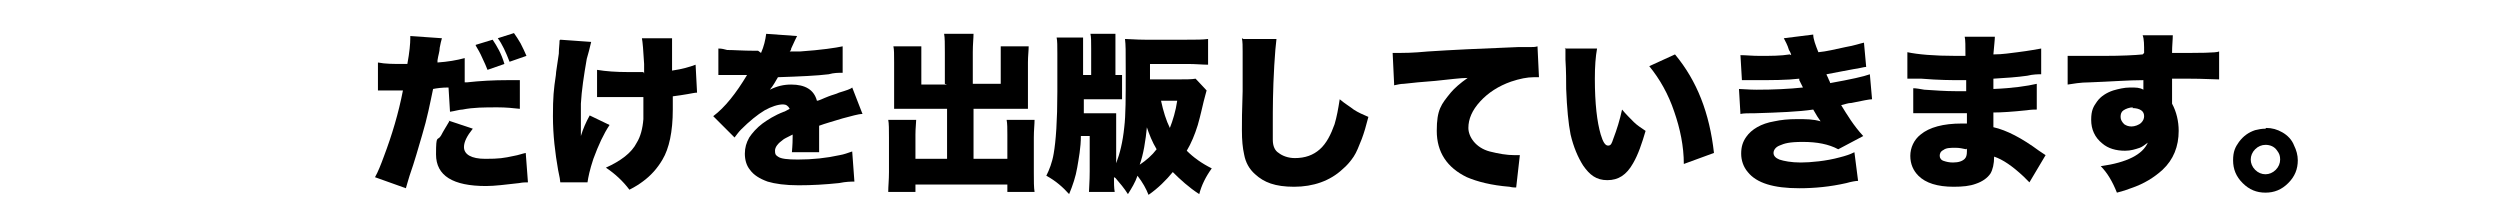
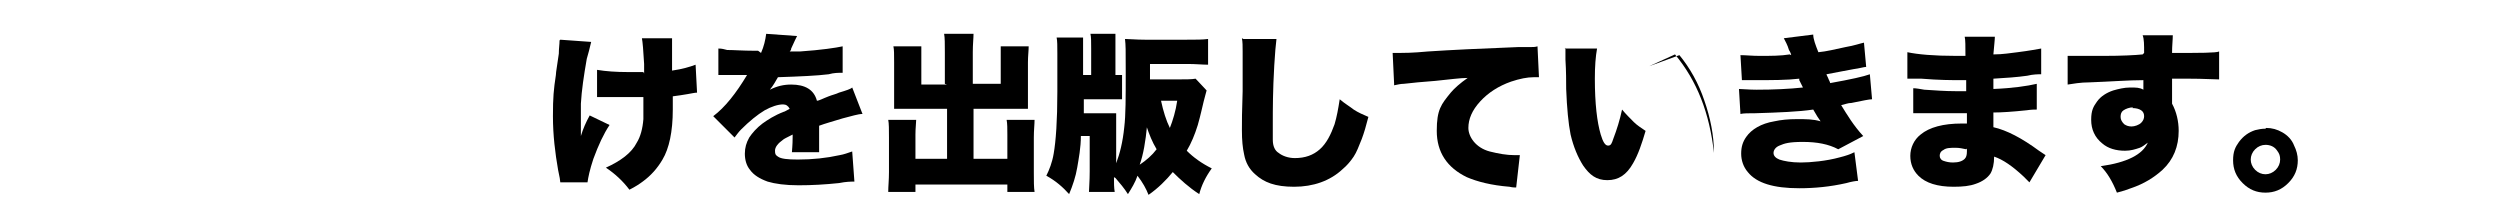
<svg xmlns="http://www.w3.org/2000/svg" width="340" height="30" viewBox="0 0 340 30">
  <g>
    <g id="layer1">
      <g>
        <g>
-           <path d="M63.5,11.2c1.8-.2,3.6-.3,5.6-.3s.9,0,1.6,0v3.9c-.9-.1-1.9-.2-3-.2-1.8,0-3.3,0-4.8.3-.4,0-1,.2-1.7.3l-.2-3.3c-.9,0-1.6.1-2.1.2-.4,1.9-.8,4-1.5,6.3-.5,1.7-1,3.5-1.7,5.5-.2.7-.4,1.3-.5,1.7l-4.2-1.5c.4-.7.8-1.7,1.2-2.8,1.1-2.9,2-5.9,2.6-9h-.4c-.6,0-1.4,0-2.2,0-.1,0-.2,0-.3,0s-.3,0-.5,0v-3.8c1,.2,2.1.2,3.5.2s.3,0,.5,0c.3-1.6.4-2.8.4-3.5v-.3l4.3.3c-.1.3-.2.8-.3,1.3,0,.5-.2,1-.3,1.7v.3c1.4-.1,2.6-.3,3.7-.6v3.3ZM61,16.4l3.3,1.1c-.8,1-1.2,1.8-1.2,2.5,0,1,1,1.6,2.9,1.6s2.5-.1,3.9-.4c.6-.1,1.1-.3,1.6-.4l.3,4c-.3,0-.7,0-1.2.1-1.8.2-3.3.4-4.5.4-4.5,0-6.8-1.4-6.8-4.3s.2-1.7.7-2.6c.3-.6.7-1.2,1.1-1.9ZM64.7,6.1l2.3-.7c.6.9,1.2,1.9,1.6,3.3l-2.3.8c-.2-.5-.4-1-.7-1.6-.3-.7-.6-1.2-.9-1.7ZM67.7,5.2l2.2-.7c.3.4.6.9.9,1.4.3.6.6,1.2.8,1.7l-2.3.8c-.5-1.3-1-2.4-1.6-3.2Z" />
          <path d="M76.2,5.4l4.2.3c-.2.9-.4,1.6-.6,2.3-.4,2.3-.7,4.3-.8,6.1,0,.8,0,1.8,0,2.9v.6c0,.1,0,.4,0,.9.3-1,.7-1.9,1.2-2.8l2.7,1.3c-.8,1.2-1.5,2.7-2.2,4.6-.5,1.5-.7,2.5-.8,3.2h-3.7c0-.2-.1-.8-.3-1.7-.4-2.3-.7-4.7-.7-7.3s.1-3.6.4-5.6c0-.4.2-1.4.4-2.9,0-.7.1-1.3.1-1.8ZM87.6,10v-1.3c-.1-1.8-.2-3-.3-3.5h4.1c0,.3,0,.6,0,.8s0,.7,0,1.6v1s0,1,0,1c1.4-.2,2.4-.5,3.2-.8l.2,3.8c-.3,0-.7.1-1.3.2-.6.1-1.2.2-2,.3,0,1,0,1.6,0,1.8,0,3-.5,5.3-1.4,6.8-.7,1.2-1.6,2.2-2.7,3-.4.3-1,.7-1.8,1.1-.9-1.2-2-2.2-3.2-3,2-.9,3.5-2,4.2-3.4.5-.8.8-1.9.9-3.2,0-.8,0-1.6,0-2.4s0-.4,0-.6c-.7,0-1.6,0-2.4,0s-1.7,0-2.4,0c-.5,0-1,0-1.5,0v-3.7c1.2.2,2.6.3,4.2.3s1.5,0,2.1,0Z" />
          <path d="M103.5,7.2c.4-.9.6-1.8.7-2.6l4.2.3c-.1.2-.4.8-.8,1.7,0,.2-.1.3-.2.4.1,0,.6,0,1.4,0,2.9-.2,4.9-.5,5.8-.7v3.6c.1,0-.1,0-.1,0-.5,0-1.1,0-1.8.2-1.6.2-3.9.3-6.9.4-.3.5-.6,1.1-1.1,1.7,1-.5,1.9-.7,2.9-.7,1.9,0,3.1.7,3.5,2.2.3,0,.8-.3,1.6-.6.5-.2,1-.3,1.4-.5,1-.3,1.6-.5,1.8-.7l1.4,3.6c-.6,0-1.5.3-2.7.6-1.3.4-2.4.7-3.2,1,0,.5,0,.9,0,1.4,0,1,0,1.8,0,2.2h-3.7c0-.2.1-.9.1-2.1v-.3s-.2.1-.2.1c-.6.3-1,.5-1.1.6-.7.5-1.1,1-1.1,1.5s.1.6.4.8c.4.3,1.3.4,2.7.4,2,0,3.9-.2,5.7-.6.6-.1,1.1-.3,1.7-.5l.3,4.1c-.5,0-1.1,0-2.1.2-1.9.2-3.7.3-5.5.3s-3.2-.2-4.2-.5c-1.1-.4-1.9-.9-2.4-1.6-.5-.6-.7-1.4-.7-2.2s.2-1.5.6-2.2c.4-.6,1-1.3,1.8-1.9.7-.5,1.6-1.1,2.9-1.6.1,0,.4-.2.8-.4-.2-.4-.5-.6-.9-.6-.7,0-1.6.3-2.5.8-1,.6-2.1,1.5-3.2,2.6-.3.3-.6.7-.9,1.1l-2.9-2.9c1.6-1.2,3.1-3.1,4.6-5.6-.4,0-.6,0-.7,0-.7,0-1.4,0-2,0-.3,0-.5,0-.7,0s-.3,0-.5,0v-3.6c.5,0,.8.1,1.2.2.9,0,2.2.1,3.6.1h.6Z" />
          <path d="M128.5,11.4v-4.3c0-1.1,0-2-.1-2.5h4c0,.6-.1,1.4-.1,2.5v4.3h3.8v-3.2c0-.8,0-1.5,0-1.9h3.8c0,.6-.1,1.3-.1,2.2v4.5c0,.8,0,1.4,0,1.8-.4,0-1,0-1.8,0h-5.6v6.8h4.6v-3.3c0-.8,0-1.5-.1-2h3.8c0,.6-.1,1.4-.1,2.4v4.7c0,1.2,0,2.1.1,2.7h-3.7v-1h-12.5v1h-3.7c0-.8.1-1.6.1-2.7v-4.7c0-1.1,0-1.9-.1-2.4h3.8c0,.4-.1,1.1-.1,2v3.3h4.3v-6.8h-5.3c-.8,0-1.4,0-1.9,0,0-.4,0-1,0-1.8v-4.5c0-1.1,0-1.8-.1-2.2h3.8c0,.4,0,1.1,0,2v3.2h3.5Z" />
          <path d="M151.5,24.1c0,.8,0,1.4.1,2h-3.5c0-.5.1-1.4.1-2.8v-4.8h-1.2c0,1.6-.3,3.1-.5,4.3-.2,1.2-.6,2.4-1.1,3.6-.8-.9-1.8-1.8-3.1-2.5.4-.8.8-1.8,1-3,.3-1.7.5-4.5.5-8.4v-5.2c0-1,0-1.8-.1-2.2h3.6c0,.3,0,.7,0,1.1v1s0,3,0,3h1.1v-3.6c0-.9,0-1.6-.1-2h3.4c0,.5,0,1.1,0,2v3.6c.3,0,.6,0,.9,0v3.3c-.3,0-.9,0-1.8,0h-3.4v1.9s2.5,0,2.5,0c.8,0,1.4,0,1.9,0,0,.4,0,1,0,1.8v5c.5-1.3.9-2.9,1.1-4.9.2-1.6.2-4.1.2-7.4s0-3.7-.1-4.6c.6,0,1.5.1,2.7.1h5.7c1.2,0,2.2,0,2.9-.1v3.5c-.7,0-1.7-.1-2.8-.1h-5.1v2.1h3.6c1.2,0,2.1,0,2.6-.1l1.5,1.6c-.1.3-.2.8-.4,1.5-.2.8-.4,1.8-.8,3.2-.4,1.3-.9,2.5-1.5,3.5.9.9,2,1.7,3.4,2.4-.8,1.1-1.4,2.3-1.7,3.5-1.4-.9-2.6-2-3.6-3-.9,1.1-2,2.2-3.3,3.1-.3-.8-.8-1.7-1.5-2.6-.3.9-.8,1.7-1.3,2.5-.5-.8-1.1-1.5-1.7-2.2ZM156,17.1c-.2,2.1-.5,3.9-1,5.3.9-.6,1.7-1.3,2.3-2.1-.6-1-1-2-1.4-3.2ZM157.9,13.7c.3,1.4.7,2.7,1.2,3.7.4-1,.8-2.3,1-3.7h-2.3Z" />
          <path d="M169.1,5.3h4.5c-.1.8-.2,1.9-.3,3.6-.2,3.4-.2,6-.2,7.9s0,1.7,0,2.2c0,.9.3,1.5.8,1.8.5.4,1.3.7,2.2.7,1.4,0,2.5-.4,3.4-1.2.9-.8,1.5-2,2-3.4.3-1,.5-2.1.7-3.4.7.6,1.4,1,1.9,1.4.6.4,1.3.7,2,1-.3,1.2-.6,2.2-.9,3-.4,1-.7,1.8-1.1,2.4-.4.6-.9,1.2-1.5,1.7-1.7,1.6-4,2.4-6.6,2.4s-4.1-.6-5.3-1.7c-.8-.7-1.3-1.6-1.5-2.7-.2-.9-.3-1.9-.3-3.3s0-2.3.1-5.3c0-2.9,0-4.7,0-5.4,0-.7,0-1.3-.1-1.8Z" />
          <path d="M189.6,11.4l-.2-4.2c.4,0,.7,0,.9,0,.5,0,1.8,0,3.9-.2,3-.2,7.1-.4,12.3-.6.3,0,.9,0,1.7,0,.3,0,.6,0,.9-.1l.2,4.2c-.3,0-.5,0-.7,0-.9,0-1.9.2-3.1.6-1.7.6-3.1,1.5-4.2,2.7-1.1,1.2-1.6,2.4-1.6,3.6s1,2.7,2.9,3.2c1.2.3,2.3.5,3.4.5s.4,0,.7,0l-.5,4.4c-.2,0-.5,0-.9-.1-2.5-.2-4.4-.7-5.8-1.3-2.7-1.3-4.1-3.4-4.1-6.3s.6-3.6,1.9-5.2c.5-.6,1.3-1.3,2.3-2-1,0-2.4.2-4.4.4l-2.4.2c-1.1.1-1.7.2-1.9.2-.4,0-.8.1-1.3.2Z" />
-           <path d="M212.8,6.6h4.4c-.2,1.1-.3,2.4-.3,4.1,0,3.4.3,5.9.8,7.6.3,1,.6,1.5,1,1.5s.5-.3.7-.9c.5-1.3.9-2.6,1.2-4,.5.6,1.1,1.2,1.6,1.7.4.4,1,.8,1.6,1.2-.5,1.7-1,3.2-1.7,4.4-.9,1.6-2,2.3-3.5,2.3s-2.4-.7-3.3-2c-.7-1.1-1.3-2.5-1.7-4.2-.3-1.5-.5-3.6-.6-6.2,0-1,0-2.4-.1-4,0-.6,0-1.1,0-1.6ZM224.3,9l3.5-1.6c3,3.6,4.7,8,5.3,13.4l-4.1,1.5c0-2.4-.5-4.8-1.3-7.1-.8-2.4-2-4.5-3.4-6.2Z" />
+           <path d="M212.8,6.6h4.4c-.2,1.1-.3,2.4-.3,4.1,0,3.4.3,5.9.8,7.6.3,1,.6,1.5,1,1.5s.5-.3.7-.9c.5-1.3.9-2.6,1.2-4,.5.6,1.1,1.2,1.6,1.7.4.4,1,.8,1.6,1.2-.5,1.7-1,3.2-1.7,4.4-.9,1.6-2,2.3-3.5,2.3s-2.4-.7-3.3-2c-.7-1.1-1.3-2.5-1.7-4.2-.3-1.5-.5-3.6-.6-6.2,0-1,0-2.4-.1-4,0-.6,0-1.1,0-1.6ZM224.3,9l3.5-1.6c3,3.6,4.7,8,5.3,13.4c0-2.4-.5-4.8-1.3-7.1-.8-2.4-2-4.5-3.4-6.2Z" />
          <path d="M243.6,7.5c0-.1-.1-.4-.3-.7-.2-.7-.5-1.2-.7-1.6l4-.5c0,.6.3,1.4.7,2.4,1.1-.1,2.3-.4,3.7-.7,1.2-.2,2-.5,2.5-.6l.3,3.3c-.3,0-.9.2-1.7.3-1,.2-2.2.4-3.7.7,0,.1.2.4.3.7.1.2.2.4.2.5,2.8-.5,4.6-.9,5.4-1.2l.3,3.4c-.4,0-1.3.2-2.8.5-.5,0-.9.2-1.4.3.8,1.3,1.7,2.8,3,4.2l-3.4,1.8c-1.3-.7-2.9-1-4.8-1s-2.5.2-3.2.5c-.5.2-.8.6-.8,1s.3.7.8.9c.6.2,1.6.4,2.9.4s3.5-.2,5.3-.7c.8-.2,1.4-.4,2-.7l.5,3.9c-.3,0-.9.1-1.6.3-2.2.5-4.3.7-6.4.7-3.5,0-5.8-.7-7-2.2-.6-.7-.9-1.6-.9-2.5s.2-1.6.7-2.3c.7-1,2-1.8,3.8-2.1.9-.2,1.9-.3,3.1-.3s2.2,0,3.2.3c-.3-.4-.6-.9-1-1.6-2,.3-4.7.4-7.9.5-.9,0-1.6,0-2,.1l-.2-3.4c.5,0,1.3.1,2.4.1,2.3,0,4.4-.1,6.3-.3-.1-.2-.3-.6-.5-1v-.2c-1.7.2-3.7.2-6.1.2-.8,0-1.3,0-1.7,0l-.2-3.4c.7,0,1.6.1,2.6.1,1.5,0,2.9,0,4.1-.2Z" />
          <path d="M267.3,7.5c0-1.2,0-2.1-.1-2.5h4.1c0,.4-.1,1.2-.2,2.4,1.3,0,2.4-.2,3.3-.3,1.6-.2,2.6-.4,3.2-.5v3.5c-.4,0-1.1,0-1.9.2-1.4.2-2.9.3-4.6.4v1.4c2.6-.1,4.6-.4,5.9-.7v3.5c-.3,0-.7,0-1.4.1-1.9.2-3.4.3-4.5.3v.5c0,.4,0,.9,0,1.5,1.8.4,3.9,1.5,6.2,3.2.3.2.6.4.9.6l-2.2,3.7c-.4-.4-.7-.7-.8-.8-1.5-1.4-2.8-2.3-4-2.7,0,1-.2,1.8-.5,2.3-.4.6-1.1,1.1-2,1.4-.8.3-1.8.4-3,.4-2.2,0-3.8-.5-4.8-1.5-.7-.7-1.1-1.6-1.1-2.7s.5-2.2,1.4-2.9c1.2-1,3.1-1.5,5.6-1.5s.4,0,.7,0h0c0-.6,0-1.1,0-1.4-.5,0-1.1,0-1.8,0-1.3,0-2.5,0-3.7,0-.7,0-1.3,0-1.8,0v-3.4c.4,0,.9.1,1.5.2,1.5.1,2.9.2,4.2.2s1,0,1.5,0v-.3c0,0,0-.3,0-.6,0-.2,0-.4,0-.6-.2,0-.5,0-.9,0-1,0-2.8,0-5.2-.2h-.9c-.3,0-.5,0-.6,0s-.2,0-.4,0v-3.6c1.4.3,3.6.5,6.6.5s.9,0,1.3,0ZM267.4,20.3c-.5-.1-.9-.2-1.4-.2-.8,0-1.3,0-1.7.3-.4.2-.5.5-.5.8s.2.6.6.7c.3.1.7.2,1.2.2.8,0,1.3-.2,1.6-.5.2-.2.3-.5.3-1s0-.4,0-.4Z" />
          <path d="M291.6,7.2c0-1.1,0-1.9-.2-2.4h4.1c0,.6-.1,1.4-.1,2.4,3.8,0,6,0,6.4-.2v3.8c-.8,0-2.1-.1-4.1-.1s-1.6,0-2.3,0v.4c0,1.2,0,2.2,0,3,.6,1.1.9,2.4.9,3.7,0,2.1-.7,3.9-2.2,5.3-1.1,1-2.5,1.9-4.3,2.5-.5.2-1.1.4-1.9.6-.6-1.5-1.3-2.7-2.2-3.6,3.6-.5,5.7-1.6,6.4-3.2-.4.3-.8.6-1.1.7-.6.2-1.2.4-2,.4-1.2,0-2.3-.3-3.1-1-1-.8-1.5-1.9-1.5-3.2s.3-1.8.8-2.5c.5-.7,1.3-1.2,2.2-1.5.7-.2,1.5-.4,2.3-.4s1.3,0,1.8.3c0-.2,0-.4,0-.7s0-.4,0-.6c-2,0-4.5.2-7.3.3-1.3,0-2.3.2-3,.3v-3.9c.3,0,.8,0,1.2,0s1.8,0,3.7,0c2.5,0,4.3-.1,5.3-.2ZM290.1,14.6c-.5,0-1,.2-1.3.4-.3.2-.4.5-.4.9s.2.7.5,1c.3.2.6.3,1,.3s1-.2,1.3-.5c.3-.3.4-.6.4-.9s-.1-.6-.4-.8c-.3-.2-.7-.3-1.2-.3Z" />
          <path d="M308.2,17.4c.8,0,1.5.2,2.2.6.7.4,1.3,1,1.6,1.8.3.6.5,1.3.5,2,0,1.2-.4,2.2-1.3,3.1-.9.9-1.9,1.3-3.1,1.3s-2.2-.4-3.1-1.3c-.9-.9-1.3-1.9-1.3-3.1s.3-1.8.8-2.5c.6-.8,1.3-1.3,2.2-1.6.4-.1.9-.2,1.4-.2ZM308.1,19.7c-.5,0-1,.2-1.4.6-.4.4-.6.9-.6,1.4s.2,1,.6,1.4c.4.4.9.6,1.4.6s1-.2,1.4-.6.6-.9.6-1.4-.1-.8-.4-1.2c-.4-.6-1-.8-1.6-.8Z" />
        </g>
      </g>
    </g>
  </g>
</svg>